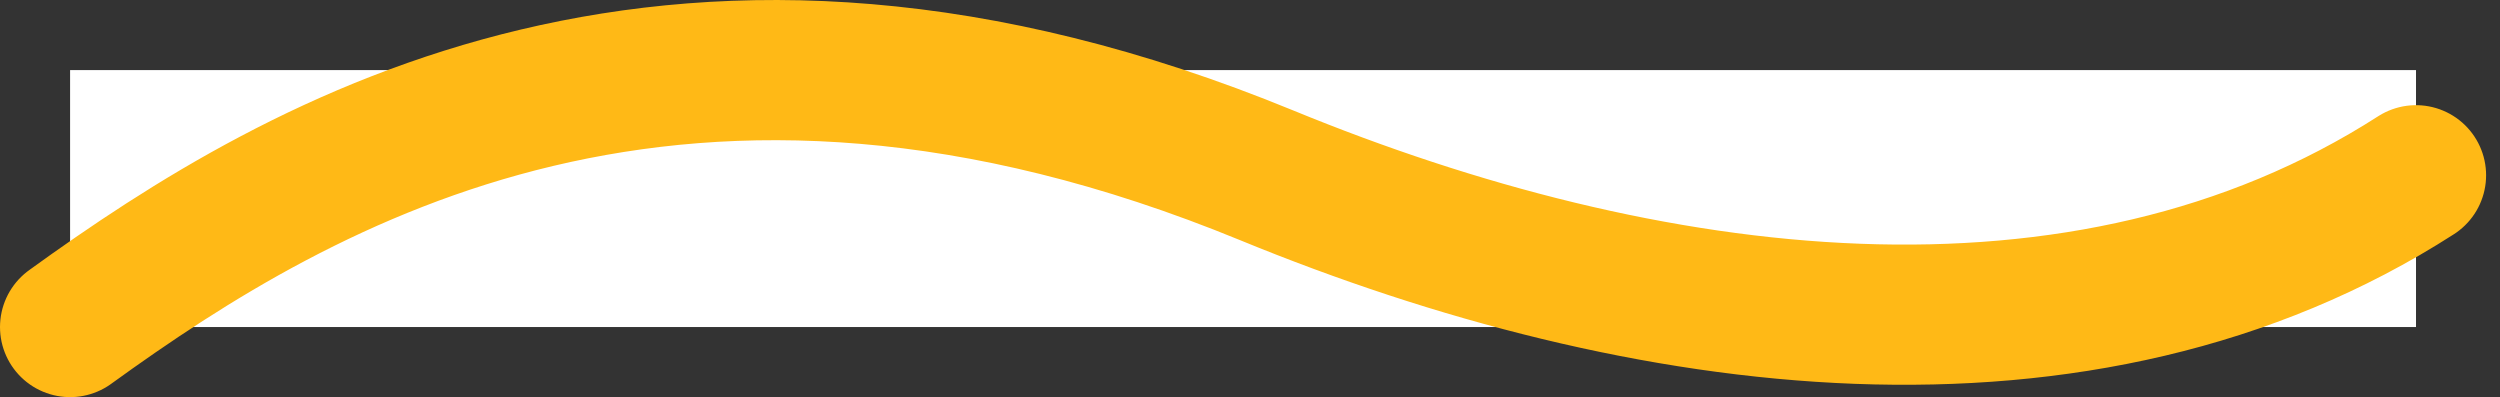
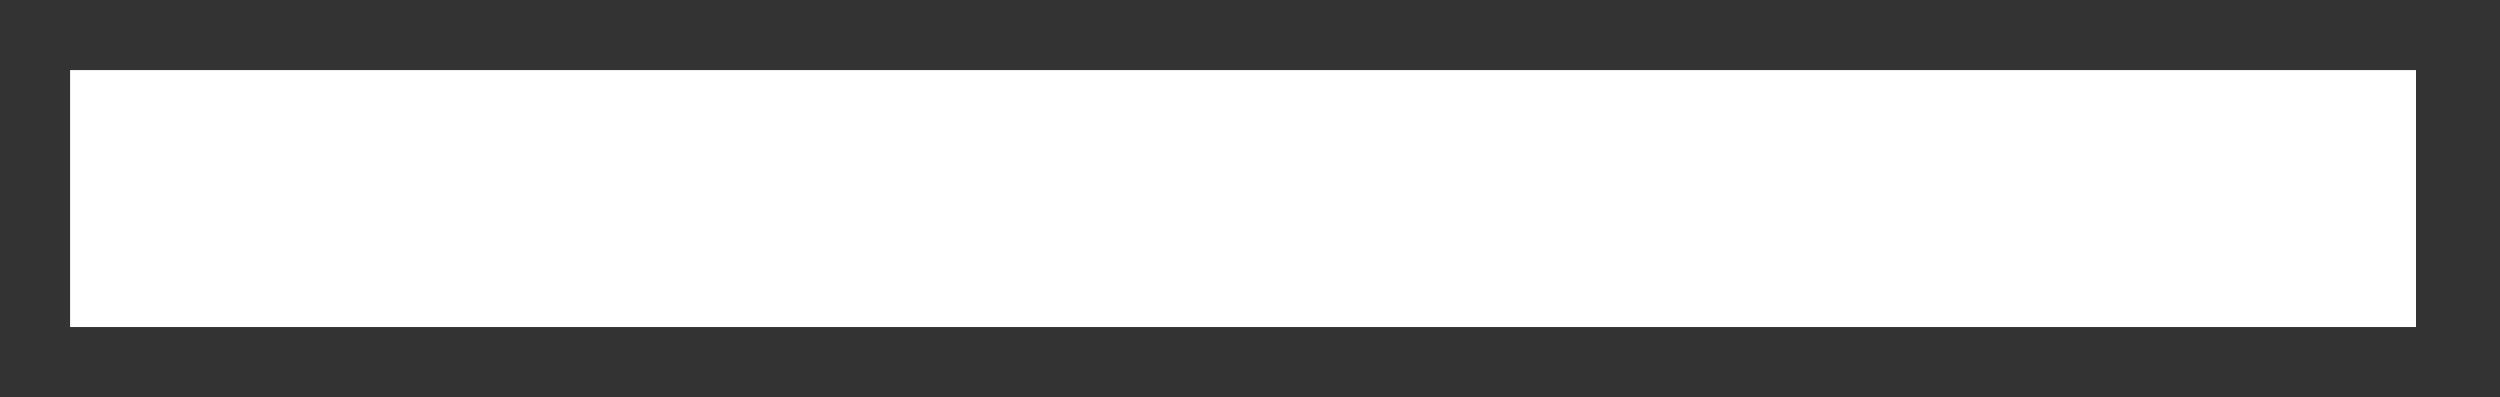
<svg xmlns="http://www.w3.org/2000/svg" width="107" height="17" viewBox="0 0 107 17" fill="none">
  <rect x="0" y="0" width="107" height="17" fill="#333333" stroke="none" />
  <rect width="100.405" height="10.997" transform="translate(3 3)" fill="white" />
-   <path d="M3 13.997C13.003 6.757 29.208 -2.765 54.208 7.501C70.352 14.131 89.111 16.683 103.405 7.501" stroke="#FFB916" stroke-width="6" stroke-linecap="round" />
</svg>